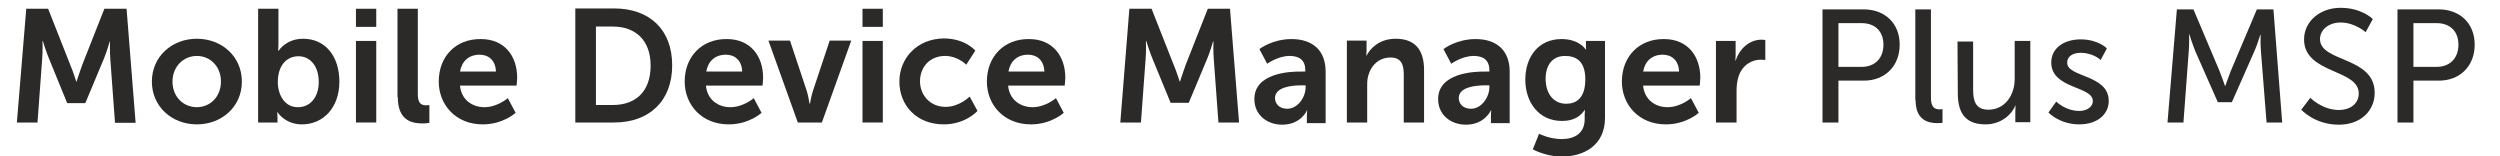
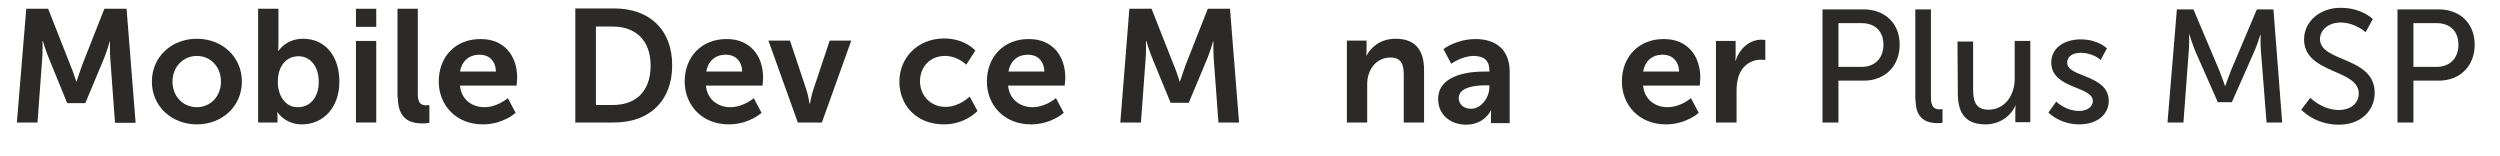
<svg xmlns="http://www.w3.org/2000/svg" version="1.1" id="Layer_1" x="0px" y="0px" viewBox="0 0 800 50" style="enable-background:new 0 0 800 50;" xml:space="preserve">
  <style type="text/css">
	.st0{fill:#2B2A29;}
</style>
  <g id="XMLID_1_">
    <path id="XMLID_30_" class="st0" d="M5.4,39.2H12l1.5-20.4c0.2-2.4,0.1-5.7,0.1-5.7h0.1c0,0,1.1,3.6,2,5.7L21.5,33h5.8l5.9-14.1   c0.9-2.1,1.9-5.6,1.9-5.6h0.1c0,0-0.1,3.2,0.1,5.6l1.5,20.4h6.6L40.5,2.8h-7.1l-7.1,18c-0.8,2.2-1.8,5.3-1.8,5.3h-0.1   c0,0-1-3.2-1.9-5.3l-7.1-18H8.4C8.4,2.8,5.4,39.2,5.4,39.2z" />
    <path id="_x31_" class="st0" d="M48.6,26.1c0,8,6.4,13.7,14.4,13.7c7.9,0,14.4-5.6,14.4-13.7c0-8-6.4-13.7-14.4-13.7   C55,12.4,48.6,18.1,48.6,26.1L48.6,26.1z M55.2,26.1c0-4.8,3.5-8.2,7.8-8.2c4.2,0,7.7,3.3,7.7,8.2c0,4.9-3.5,8.2-7.7,8.2   C58.7,34.3,55.2,31,55.2,26.1z" />
    <path id="_x32_" class="st0" d="M82.6,39.2h6.2v-1.5c0-1-0.1-1.8-0.1-1.8h0.1c0,0,2.4,3.9,7.8,3.9c6.9,0,12-5.4,12-13.7   c0-8.1-4.5-13.7-11.6-13.7c-5.5,0-7.8,3.8-7.8,3.8H89c0,0,0.1-0.9,0.1-2.2V2.8h-6.5L82.6,39.2L82.6,39.2z M88.9,26.3   c0-5.8,3.2-8.3,6.6-8.3c3.8,0,6.5,3.2,6.5,8.2c0,5.2-3,8.1-6.6,8.1C91.1,34.4,88.9,30.3,88.9,26.3z" />
    <path id="_x33_" class="st0" d="M113.9,8.6h6.5V2.8h-6.5V8.6L113.9,8.6z M113.9,39.2h6.5V13.1h-6.5V39.2z" />
    <path id="_x34_" class="st0" d="M127.3,31.1c0,7.5,4.5,8.4,8,8.4c1.1,0,2.1-0.2,2.1-0.2v-5.7c0,0-0.5,0.1-1,0.1   c-1.7,0-2.7-0.7-2.7-3.6V2.8h-6.5V31.1z" />
    <path id="_x35_" class="st0" d="M140.4,26.1c0,7.4,5.4,13.7,14.1,13.7c6.5,0,10.5-3.7,10.5-3.7l-2.5-4.7c0,0-3.3,2.9-7.5,2.9   c-3.9,0-7.4-2.4-7.8-6.9h18.1c0,0,0.2-1.7,0.2-2.5c0-6.9-4-12.4-11.6-12.4C145.8,12.4,140.4,18.1,140.4,26.1z M147.2,22.9   c0.6-3.4,2.9-5.4,6.3-5.4c2.9,0,5.1,1.9,5.2,5.4H147.2z" />
    <path id="_x36_" class="st0" d="M184.1,39.2h12.4c11.2,0,18.6-6.8,18.6-18.3s-7.3-18.2-18.6-18.2h-12.4V39.2z M190.7,33.5v-25h5.4   c7.3,0,12.1,4.4,12.1,12.5c0,8.2-4.7,12.6-12.1,12.6H190.7z" />
    <path id="_x37_" class="st0" d="M219.1,26.1c0,7.4,5.4,13.7,14.1,13.7c6.5,0,10.5-3.7,10.5-3.7l-2.5-4.7c0,0-3.3,2.9-7.5,2.9   c-3.9,0-7.4-2.4-7.8-6.9h18.1c0,0,0.2-1.7,0.2-2.5c0-6.9-4-12.4-11.6-12.4C224.6,12.4,219.1,18.1,219.1,26.1L219.1,26.1z M226,22.9   c0.6-3.4,2.9-5.4,6.3-5.4c2.9,0,5.1,1.9,5.2,5.4H226z" />
    <path id="_x38_" class="st0" d="M255.3,39.2h7.7l9.4-26.2h-6.9l-5.4,16.2c-0.5,1.5-0.9,4-0.9,4h-0.1c-0.1,0-0.4-2.4-0.9-4   l-5.4-16.2h-6.9L255.3,39.2L255.3,39.2z" />
-     <path id="_x39_" class="st0" d="M276,8.6h6.5V2.8H276V8.6L276,8.6z M276,39.2h6.5V13.1H276V39.2z" />
    <path id="_x31_0" class="st0" d="M287.8,26.1c0,7.6,5.5,13.7,14.2,13.7c7,0,10.8-4.3,10.8-4.3l-2.5-4.6c0,0-3.3,3.3-7.7,3.3   c-5,0-8.2-3.8-8.2-8.2c0-4.5,3.1-8.1,8-8.1c4.1,0,6.8,2.8,6.8,2.8l2.9-4.5c0,0-3.2-3.9-10.1-3.9C293.4,12.4,287.8,18.7,287.8,26.1   L287.8,26.1z" />
    <path id="_x31_1" class="st0" d="M315.8,26.1c0,7.4,5.4,13.7,14.1,13.7c6.5,0,10.5-3.7,10.5-3.7l-2.5-4.7c0,0-3.3,2.9-7.5,2.9   c-3.9,0-7.4-2.4-7.8-6.9h18.1c0,0,0.2-1.7,0.2-2.5c0-6.9-4-12.4-11.6-12.4C321.3,12.4,315.8,18.1,315.8,26.1L315.8,26.1z    M322.7,22.9c0.6-3.4,2.9-5.4,6.3-5.4c2.9,0,5.1,1.9,5.2,5.4H322.7z" />
    <path id="_x31_2" class="st0" d="M358.5,39.2h6.6l1.5-20.4c0.2-2.4,0.1-5.7,0.1-5.7h0.1c0,0,1.1,3.6,2,5.7l5.8,14.1h5.8l5.9-14.1   c0.9-2.1,1.9-5.6,1.9-5.6h0.1c0,0-0.1,3.2,0.1,5.6l1.5,20.4h6.6l-2.9-36.4h-7.1l-7.1,18c-0.8,2.2-1.8,5.3-1.8,5.3h-0.1   c0,0-1-3.2-1.9-5.3l-7.1-18h-7.1L358.5,39.2z" />
-     <path id="_x31_3" class="st0" d="M401.4,31.7c0,5.2,4.2,8.2,8.9,8.2c6,0,8-4.6,7.9-4.6h0.1c0,0-0.1,0.8-0.1,1.9v2.2h6V22.9   c0-6.6-4-10.4-10.9-10.4c-6.2,0-10.3,3.2-10.3,3.2l2.5,4.7c0,0,3.4-2.5,7.2-2.5c2.9,0,5,1.2,5,4.6v0.4h-0.9   C412.6,22.8,401.4,23.4,401.4,31.7L401.4,31.7z M408,31.4c0-3.6,5.4-4.1,8.7-4.1h1.1v0.6c0,3.2-2.5,6.9-5.9,6.9   C409.3,34.8,408,33.1,408,31.4z" />
    <path id="_x31_4" class="st0" d="M431,39.2h6.5v-12c0-1.2,0.1-2.4,0.5-3.5c1-3.1,3.5-5.3,7-5.3c3.3,0,4.2,2.2,4.2,5.3v15.5h6.5   V22.4c0-6.9-3.3-10-9.1-10c-5.3,0-8.2,3.2-9.3,5.4h-0.1c0,0,0.1-0.8,0.1-1.8v-3H431V39.2z" />
    <path id="_x31_5" class="st0" d="M460.2,31.7c0,5.2,4.2,8.2,8.9,8.2c6,0,8-4.6,8-4.6h0.1c0,0-0.1,0.8-0.1,1.9v2.2h6V22.9   c0-6.6-4-10.4-10.9-10.4c-6.2,0-10.3,3.2-10.3,3.2l2.5,4.7c0,0,3.4-2.5,7.2-2.5c2.9,0,5,1.2,5,4.6v0.4h-0.9   C471.5,22.8,460.2,23.4,460.2,31.7L460.2,31.7z M466.8,31.4c0-3.6,5.4-4.1,8.7-4.1h1.1v0.6c0,3.2-2.5,6.9-5.9,6.9   C468.1,34.8,466.8,33.1,466.8,31.4z" />
-     <path id="_x31_6" class="st0" d="M492.5,42.8l-2,5c2.5,1.3,6,2.3,9.3,2.3c6.8,0,13.8-3.4,13.8-12.4V13.1h-6.1v2   c0,0.4,0.1,0.7,0.1,0.7h-0.2c0,0-2-3.3-7.7-3.3c-7.5,0-11.6,5.8-11.6,13c0,7.2,4.3,13.2,11.7,13.2c3.5,0,5.7-1.2,7.3-3.5h0.1   c0,0-0.1,0.8-0.1,1.4v1.5c0,4.7-3.4,6.4-7.4,6.4C495.8,44.5,492.5,42.8,492.5,42.8z M501.2,33.2c-4.2,0-6.6-3.4-6.6-8   c0-4.4,2.2-7.3,6.2-7.3c3.5,0,6.5,1.6,6.5,7.5C507.3,31.4,504.4,33.2,501.2,33.2L501.2,33.2z" />
    <path id="_x31_7" class="st0" d="M519,26.1c0,7.4,5.4,13.7,14.1,13.7c6.5,0,10.5-3.7,10.5-3.7l-2.5-4.7c0,0-3.3,2.9-7.5,2.9   c-3.9,0-7.4-2.4-7.8-6.9h18.1c0,0,0.2-1.7,0.2-2.5c0-6.9-4-12.4-11.6-12.4C524.5,12.4,519,18.1,519,26.1L519,26.1z M525.8,22.9   c0.6-3.4,2.9-5.4,6.3-5.4c2.9,0,5.1,1.9,5.2,5.4H525.8L525.8,22.9z" />
    <path id="_x31_8" class="st0" d="M549.2,39.2h6.5V28.9c0-1.5,0.2-3,0.6-4.3c1.2-3.9,4.4-5.5,7.1-5.5c0.9,0,1.5,0.1,1.5,0.1v-6.4   c0,0-0.6-0.1-1.2-0.1c-4,0-7.1,3-8.3,6.7h-0.1c0,0,0.1-0.9,0.1-1.8v-4.5h-6.3V39.2z" />
    <path id="_x31_9" class="st0" d="M583.2,39.2h5.1V25.8h8.2c6.6,0,11.4-4.6,11.4-11.5S603.1,3,596.4,3h-13.2V39.2z M588.3,21.4v-14   h7.4c4.3,0,7,2.6,7,6.9s-2.7,7.1-7,7.1H588.3z" />
    <path id="_x32_0" class="st0" d="M613,32.1c0,6.5,4.2,7.3,7,7.3c0.9,0,1.6-0.1,1.6-0.1v-4.4c0,0-0.4,0.1-0.9,0.1   c-1.5,0-2.8-0.6-2.8-3.7V3h-5V32.1z" />
    <path id="_x32_1" class="st0" d="M626.5,29.9c0,6.9,3,9.9,8.9,9.9c5.1,0,8.5-3.4,9.5-6h0.1c0,0-0.1,0.8-0.1,1.9v3.4h4.8v-26h-5   v12.2c0,5.1-3.1,9.8-8.4,9.8c-4.2,0-4.9-2.9-4.9-6.5V13.3h-5L626.5,29.9L626.5,29.9z" />
    <path id="_x32_2" class="st0" d="M655.5,36c0,0,3.5,3.8,9.9,3.8c5.7,0,9.4-3.2,9.4-7.5c0-8.5-13.3-7.5-13.3-12.2   c0-2.3,2.1-3.2,4.3-3.2c4.1,0,6.4,2.3,6.4,2.3l2-3.7c0,0-2.7-2.9-8.4-2.9c-5.2,0-9.4,2.7-9.4,7.4c0,8.5,13.3,7.5,13.3,12.3   c0,2.1-2.2,3.2-4.3,3.2c-4.5,0-7.4-3-7.4-3L655.5,36L655.5,36z" />
    <path id="_x32_3" class="st0" d="M693.6,39.2h5.1l1.7-22.8c0.2-2.2,0.1-5.4,0.1-5.4h0.1c0,0,1.1,3.5,1.9,5.4l7.2,16.3h4.5l7.2-16.3   c0.9-2,1.9-5.3,1.9-5.3h0.1c0,0-0.1,3.1,0.1,5.3l1.8,22.8h5L727.5,3h-5.3l-8.3,19.6c-0.8,2-1.8,4.9-1.8,4.9H712c0,0-1-2.9-1.8-4.9   L701.9,3h-5.3L693.6,39.2L693.6,39.2z" />
    <path id="_x32_4" class="st0" d="M736.4,35.1c0,0,4.3,4.8,12,4.8c7.2,0,11.5-4.6,11.5-10.2c0-11.7-17.5-9.7-17.5-17.2   c0-2.9,2.7-5.3,6.6-5.3c4.6,0,8,3.1,8,3.1l2.3-4.2c0,0-3.5-3.6-10.3-3.6c-6.8,0-11.7,4.5-11.7,10.1c0,11.1,17.5,9.4,17.5,17.3   c0,3.4-2.9,5.3-6.3,5.3c-5.4,0-9.2-3.9-9.2-3.9L736.4,35.1L736.4,35.1z" />
    <path id="_x32_5" class="st0" d="M767.2,39.2h5.1V25.8h8.2c6.6,0,11.4-4.6,11.4-11.5S787.1,3,780.4,3h-13.2V39.2z M772.3,21.4v-14   h7.4c4.3,0,7,2.6,7,6.9s-2.7,7.1-7,7.1H772.3z" />
  </g>
</svg>